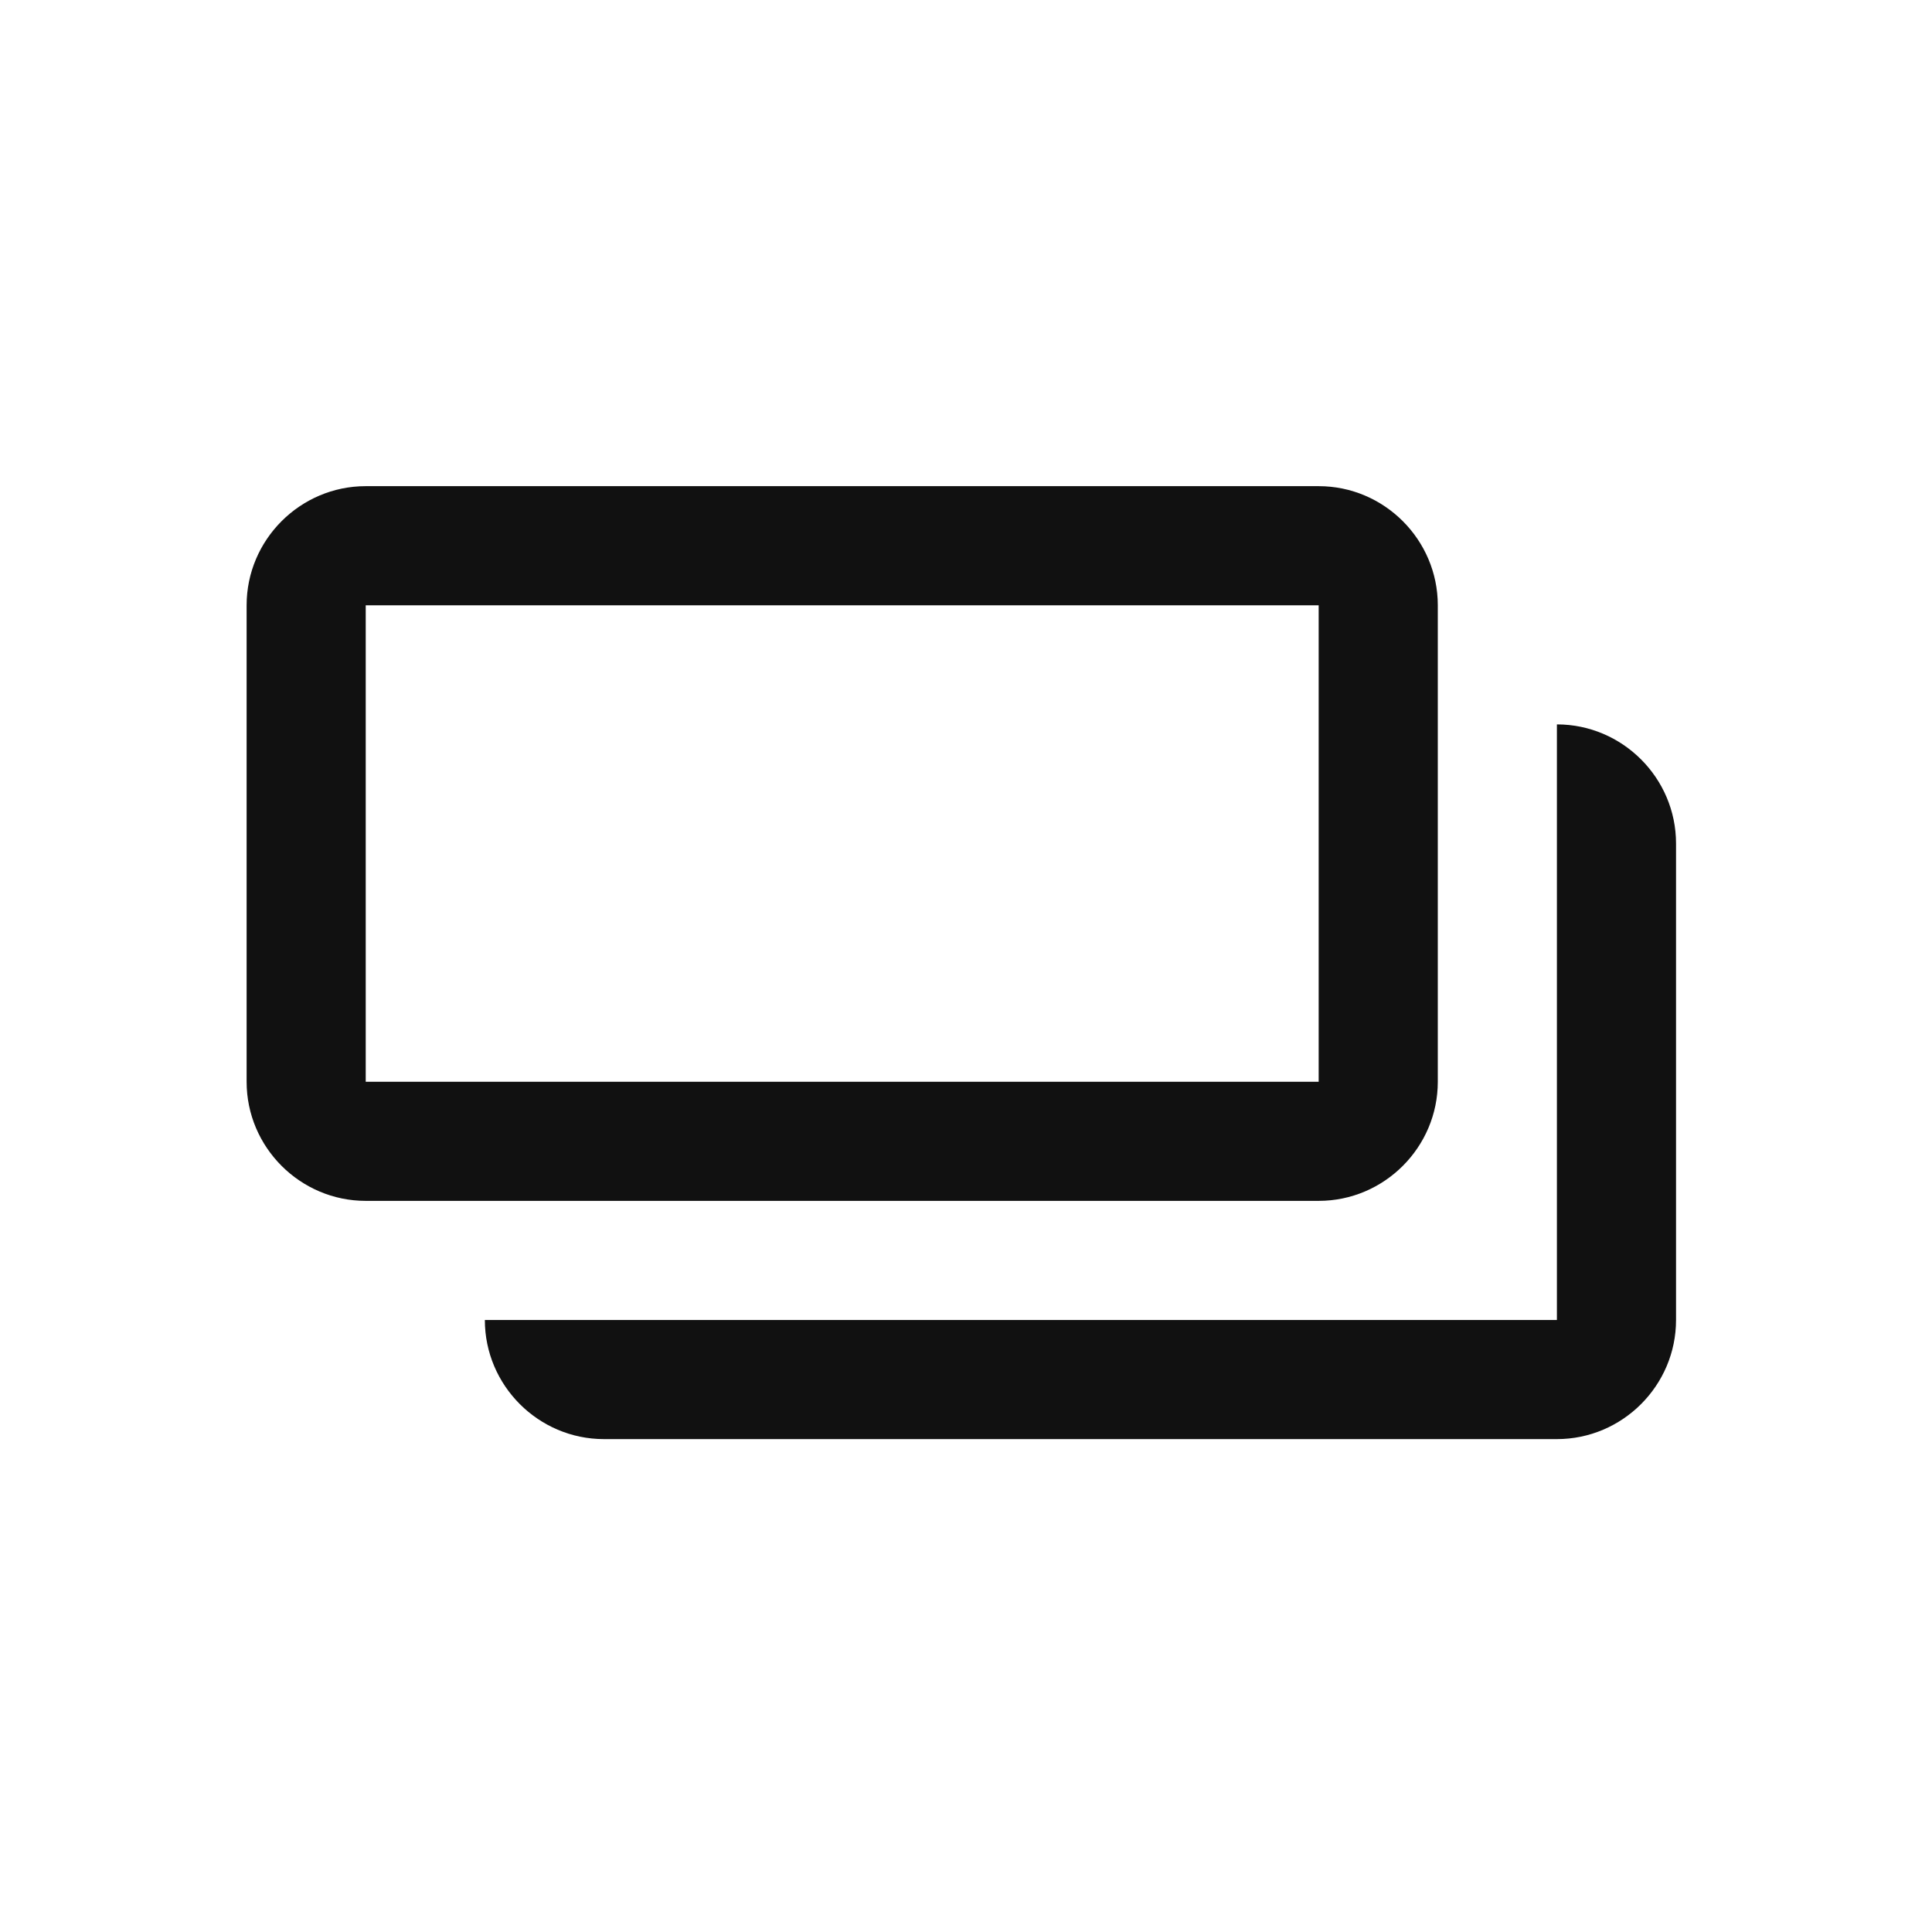
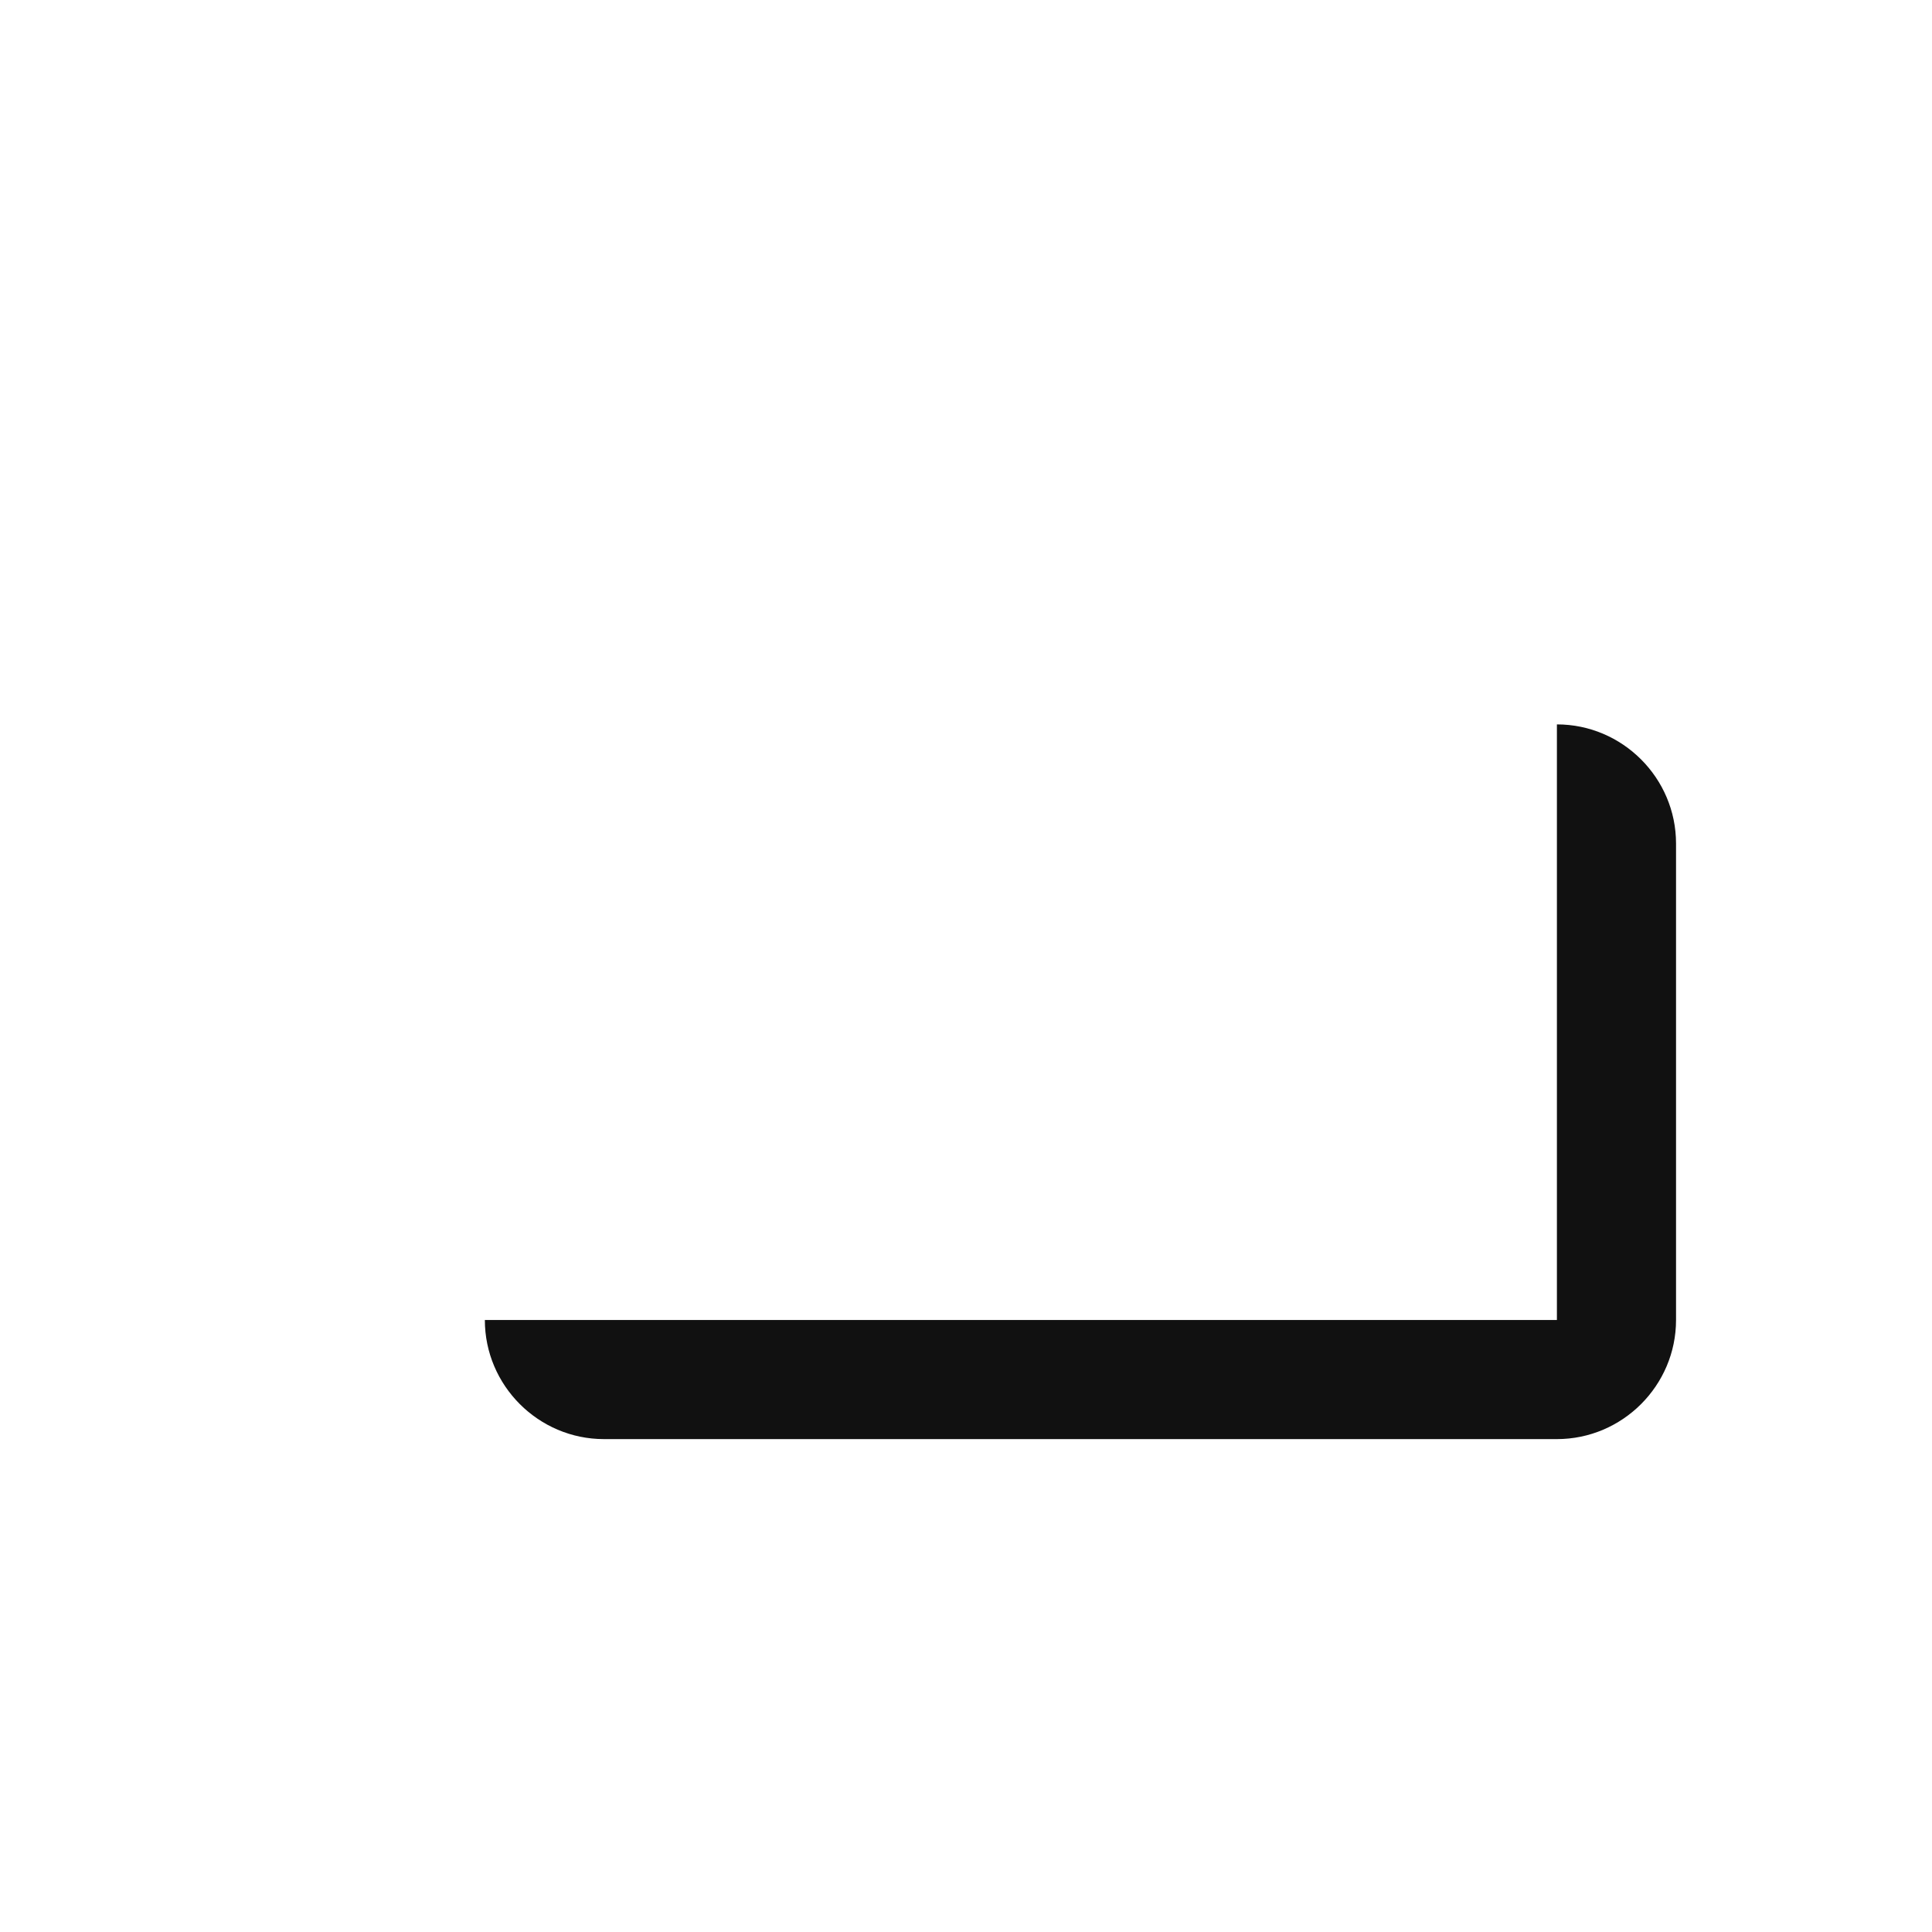
<svg xmlns="http://www.w3.org/2000/svg" width="74" height="74" viewBox="0 0 74 74" fill="none">
-   <path d="M55.071 41.434V23.184C55.071 20.674 53.018 18.621 50.508 18.621H14.008C11.499 18.621 9.446 20.674 9.446 23.184V41.434C9.446 43.943 11.499 45.996 14.008 45.996H50.508C53.018 45.996 55.071 43.943 55.071 41.434ZM50.508 23.184V41.434H14.008V23.184H50.508Z" fill="#111111" />
  <path d="M59.633 27.746V50.559H18.571C18.571 53.068 20.624 55.121 23.133 55.121H59.633C62.143 55.121 64.196 53.068 64.196 50.559V32.309C64.196 29.799 62.143 27.746 59.633 27.746Z" fill="#111111" />
</svg>